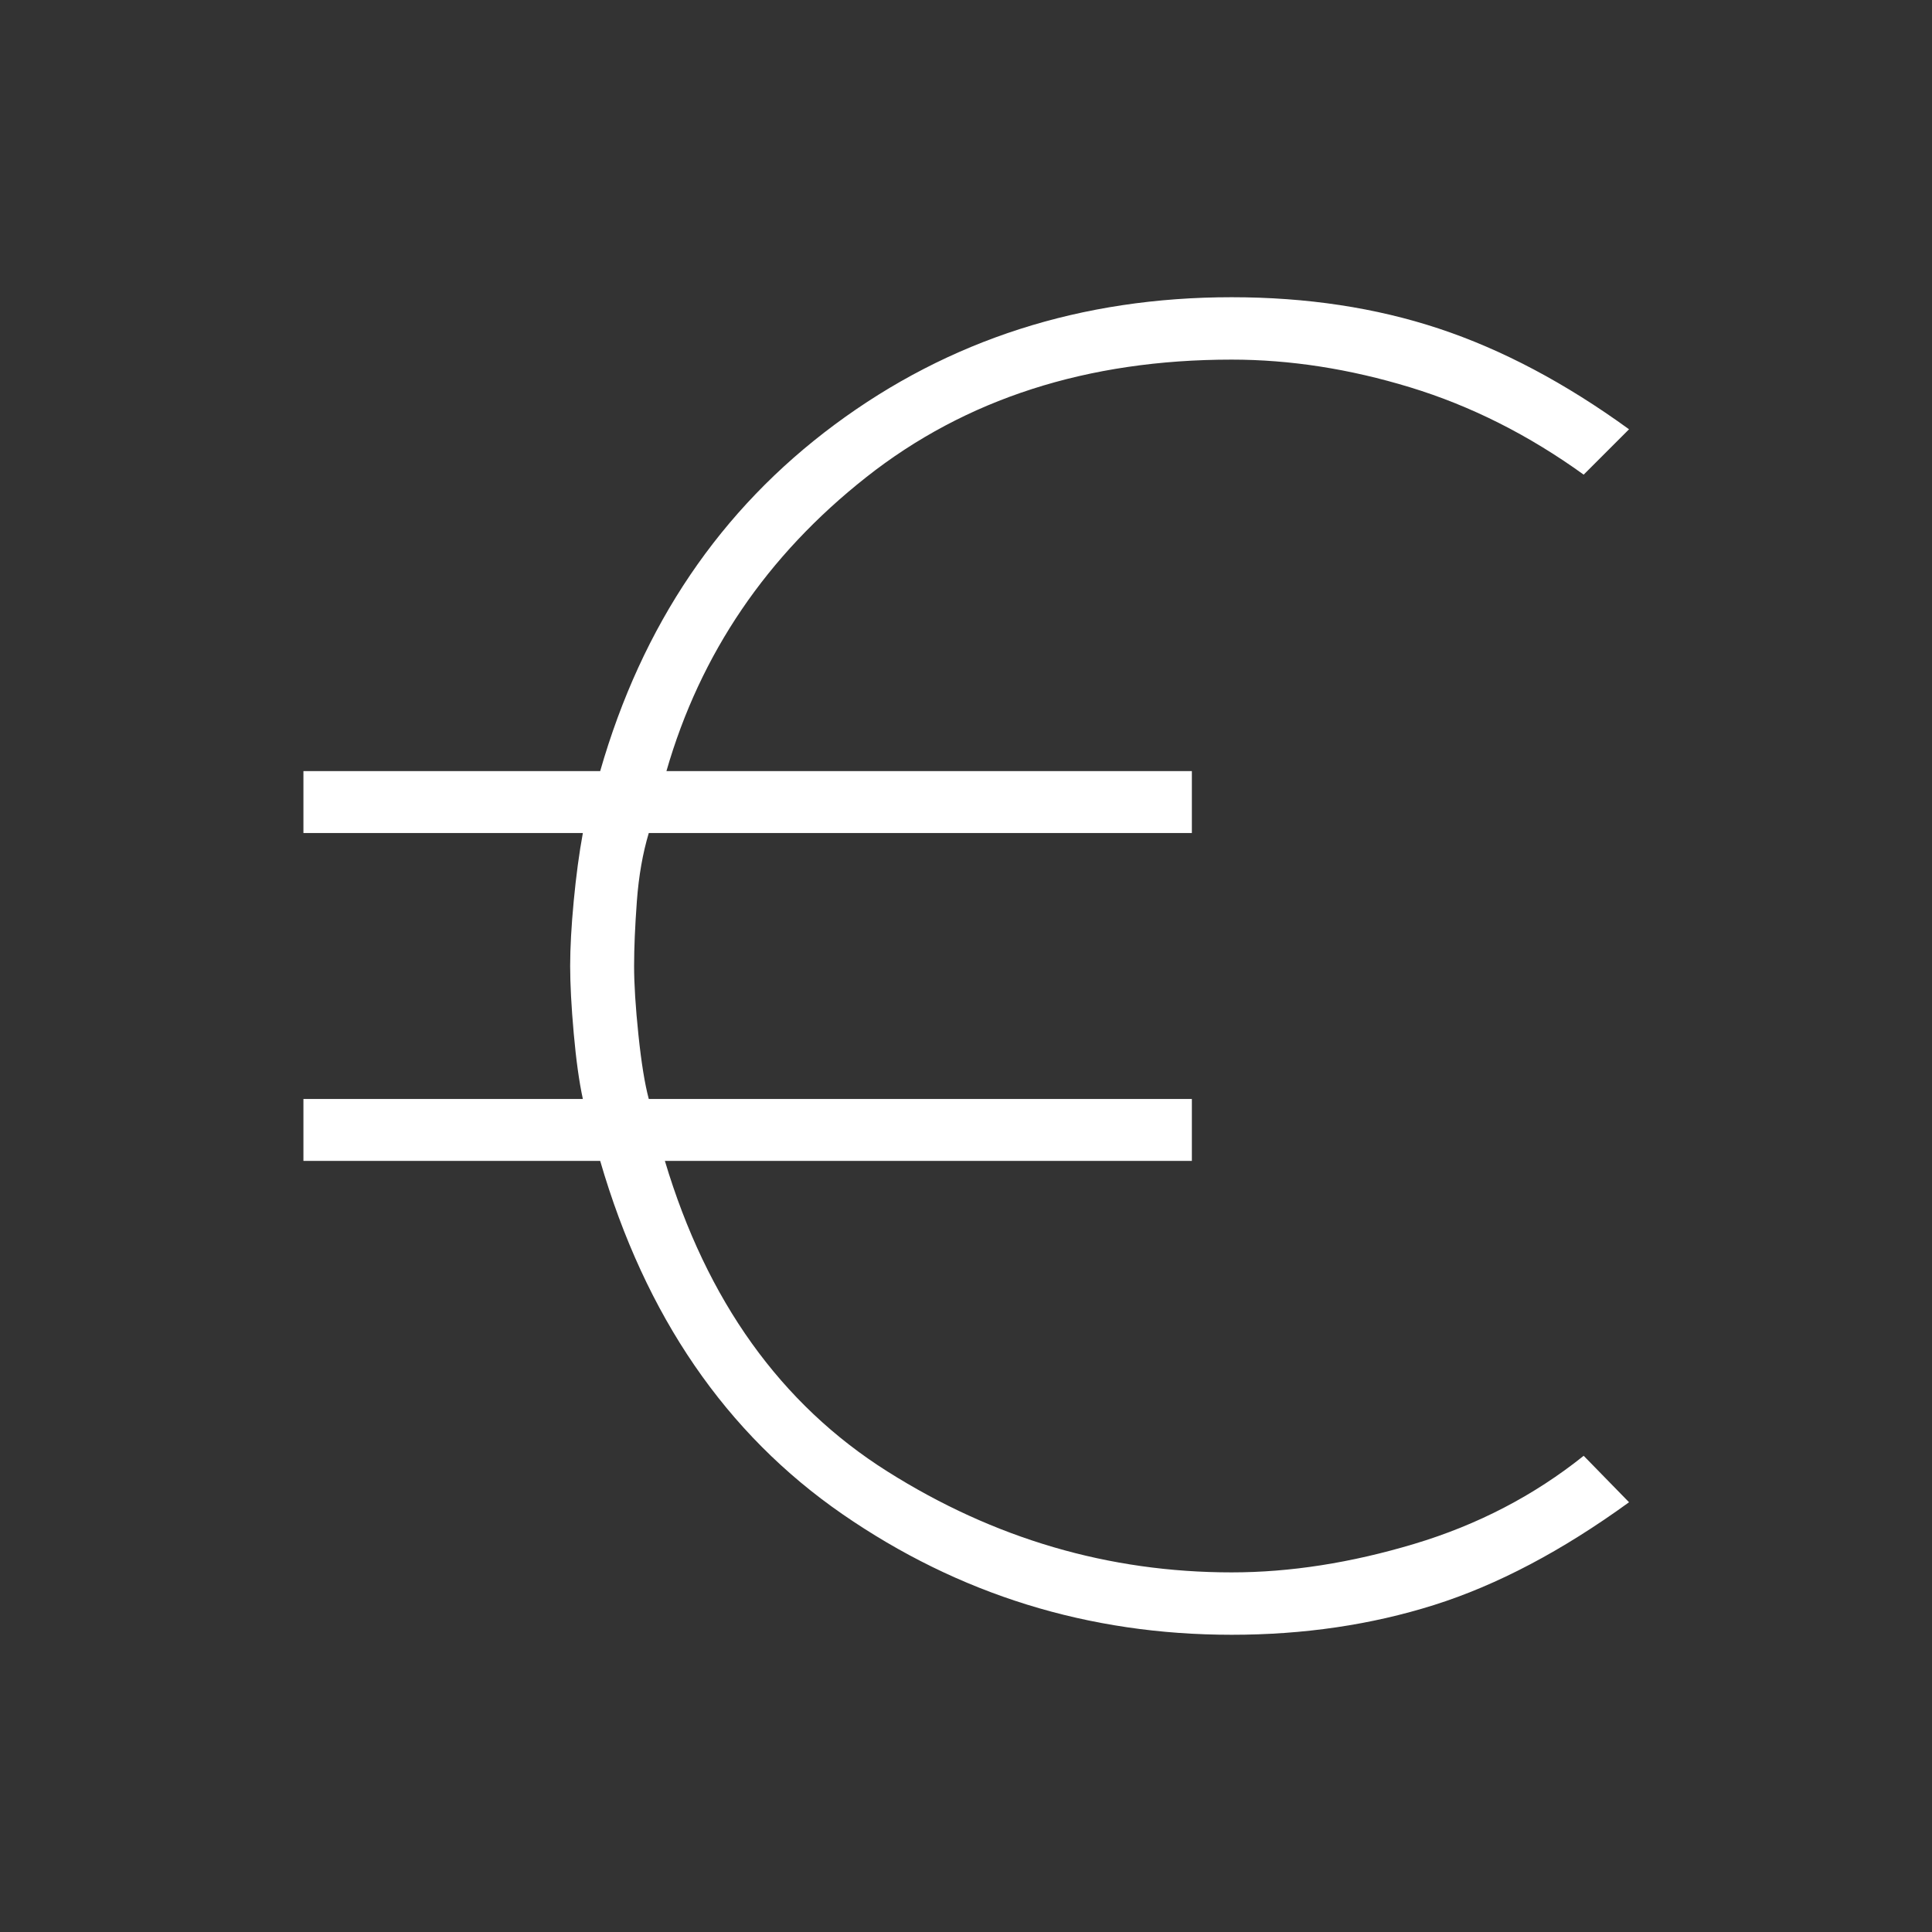
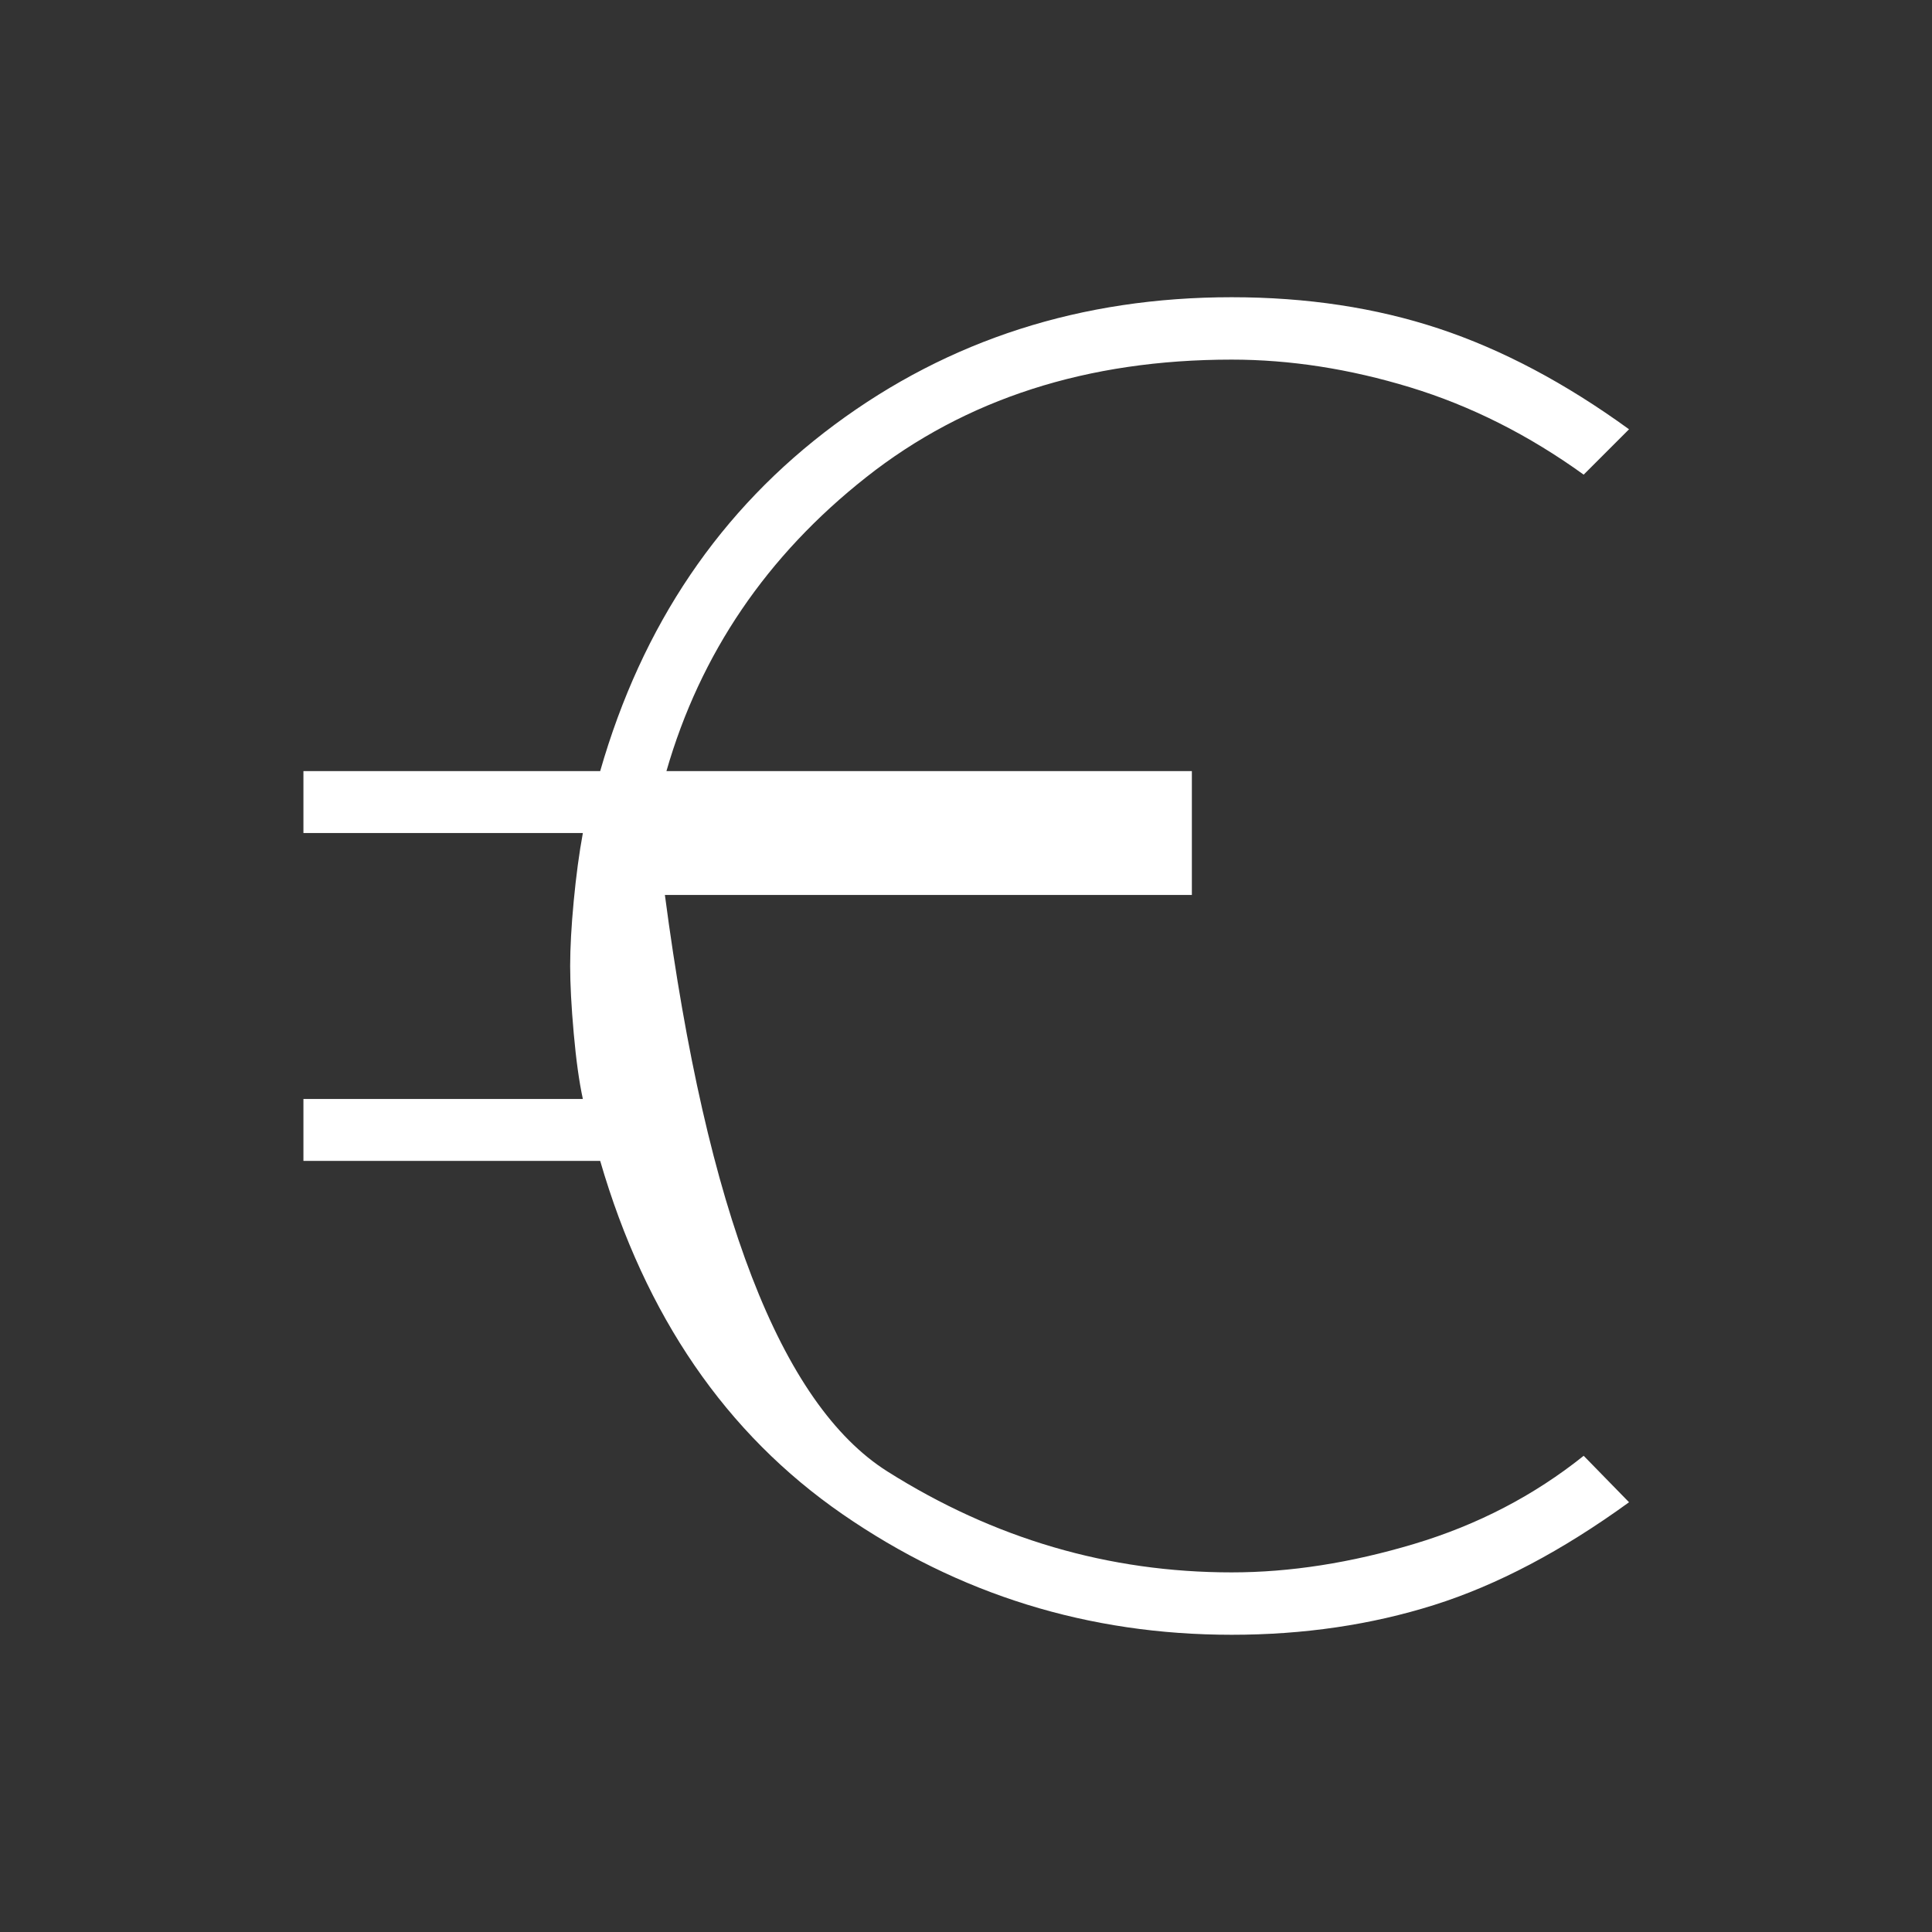
<svg xmlns="http://www.w3.org/2000/svg" height="24px" viewBox="0 -960 960 960" width="24px" fill="#FFFFFF">
  <rect x="0" y="-960" width="960" height="960" fill="#333333" stroke="none" />
-   <path d="M612-147.69q-106.62 0-193.38-59.93-86.77-59.92-120.39-175.53H150.77v-30.77h138.85q-2.77-12.77-4.54-32.66-1.77-19.88-1.77-33.42 0-13.54 1.77-32.27 1.77-18.73 4.54-33.81H150.77v-30.77h147.46Q329.46-685.69 414.73-749T612-812.31q55.92 0 102.96 15.58 47.04 15.58 94.5 50.04l-22.54 22.54q-41.07-29.62-86.23-43.39-45.15-13.77-88.69-13.77-107.54 0-181.58 58.43-74.04 58.42-99.27 146.03h261.08v30.77H322.38q-4.53 15.08-5.92 33.81-1.38 18.73-1.38 32.27 0 13.54 2.15 34.19 2.15 20.66 5.15 31.89h269.85v30.77H330.38Q361.54-278.92 441-228.81q79.46 50.12 171 50.12 43.54 0 90.73-14.16 47.19-14.15 84.19-43.77l22.54 23.08q-49.92 36.23-96.84 51.04-46.93 14.81-100.62 14.81Z" />
+   <path d="M612-147.69q-106.62 0-193.38-59.93-86.77-59.92-120.39-175.53H150.77v-30.77h138.85q-2.77-12.77-4.54-32.66-1.77-19.88-1.77-33.42 0-13.54 1.77-32.27 1.77-18.73 4.54-33.81H150.77v-30.77h147.46Q329.46-685.69 414.73-749T612-812.31q55.92 0 102.96 15.58 47.04 15.58 94.5 50.04l-22.54 22.54q-41.07-29.62-86.23-43.39-45.15-13.77-88.69-13.77-107.54 0-181.58 58.43-74.04 58.42-99.27 146.03h261.08v30.77H322.38h269.85v30.77H330.38Q361.54-278.92 441-228.81q79.46 50.12 171 50.12 43.54 0 90.73-14.16 47.19-14.15 84.19-43.77l22.54 23.08q-49.92 36.23-96.84 51.04-46.93 14.81-100.62 14.81Z" />
</svg>